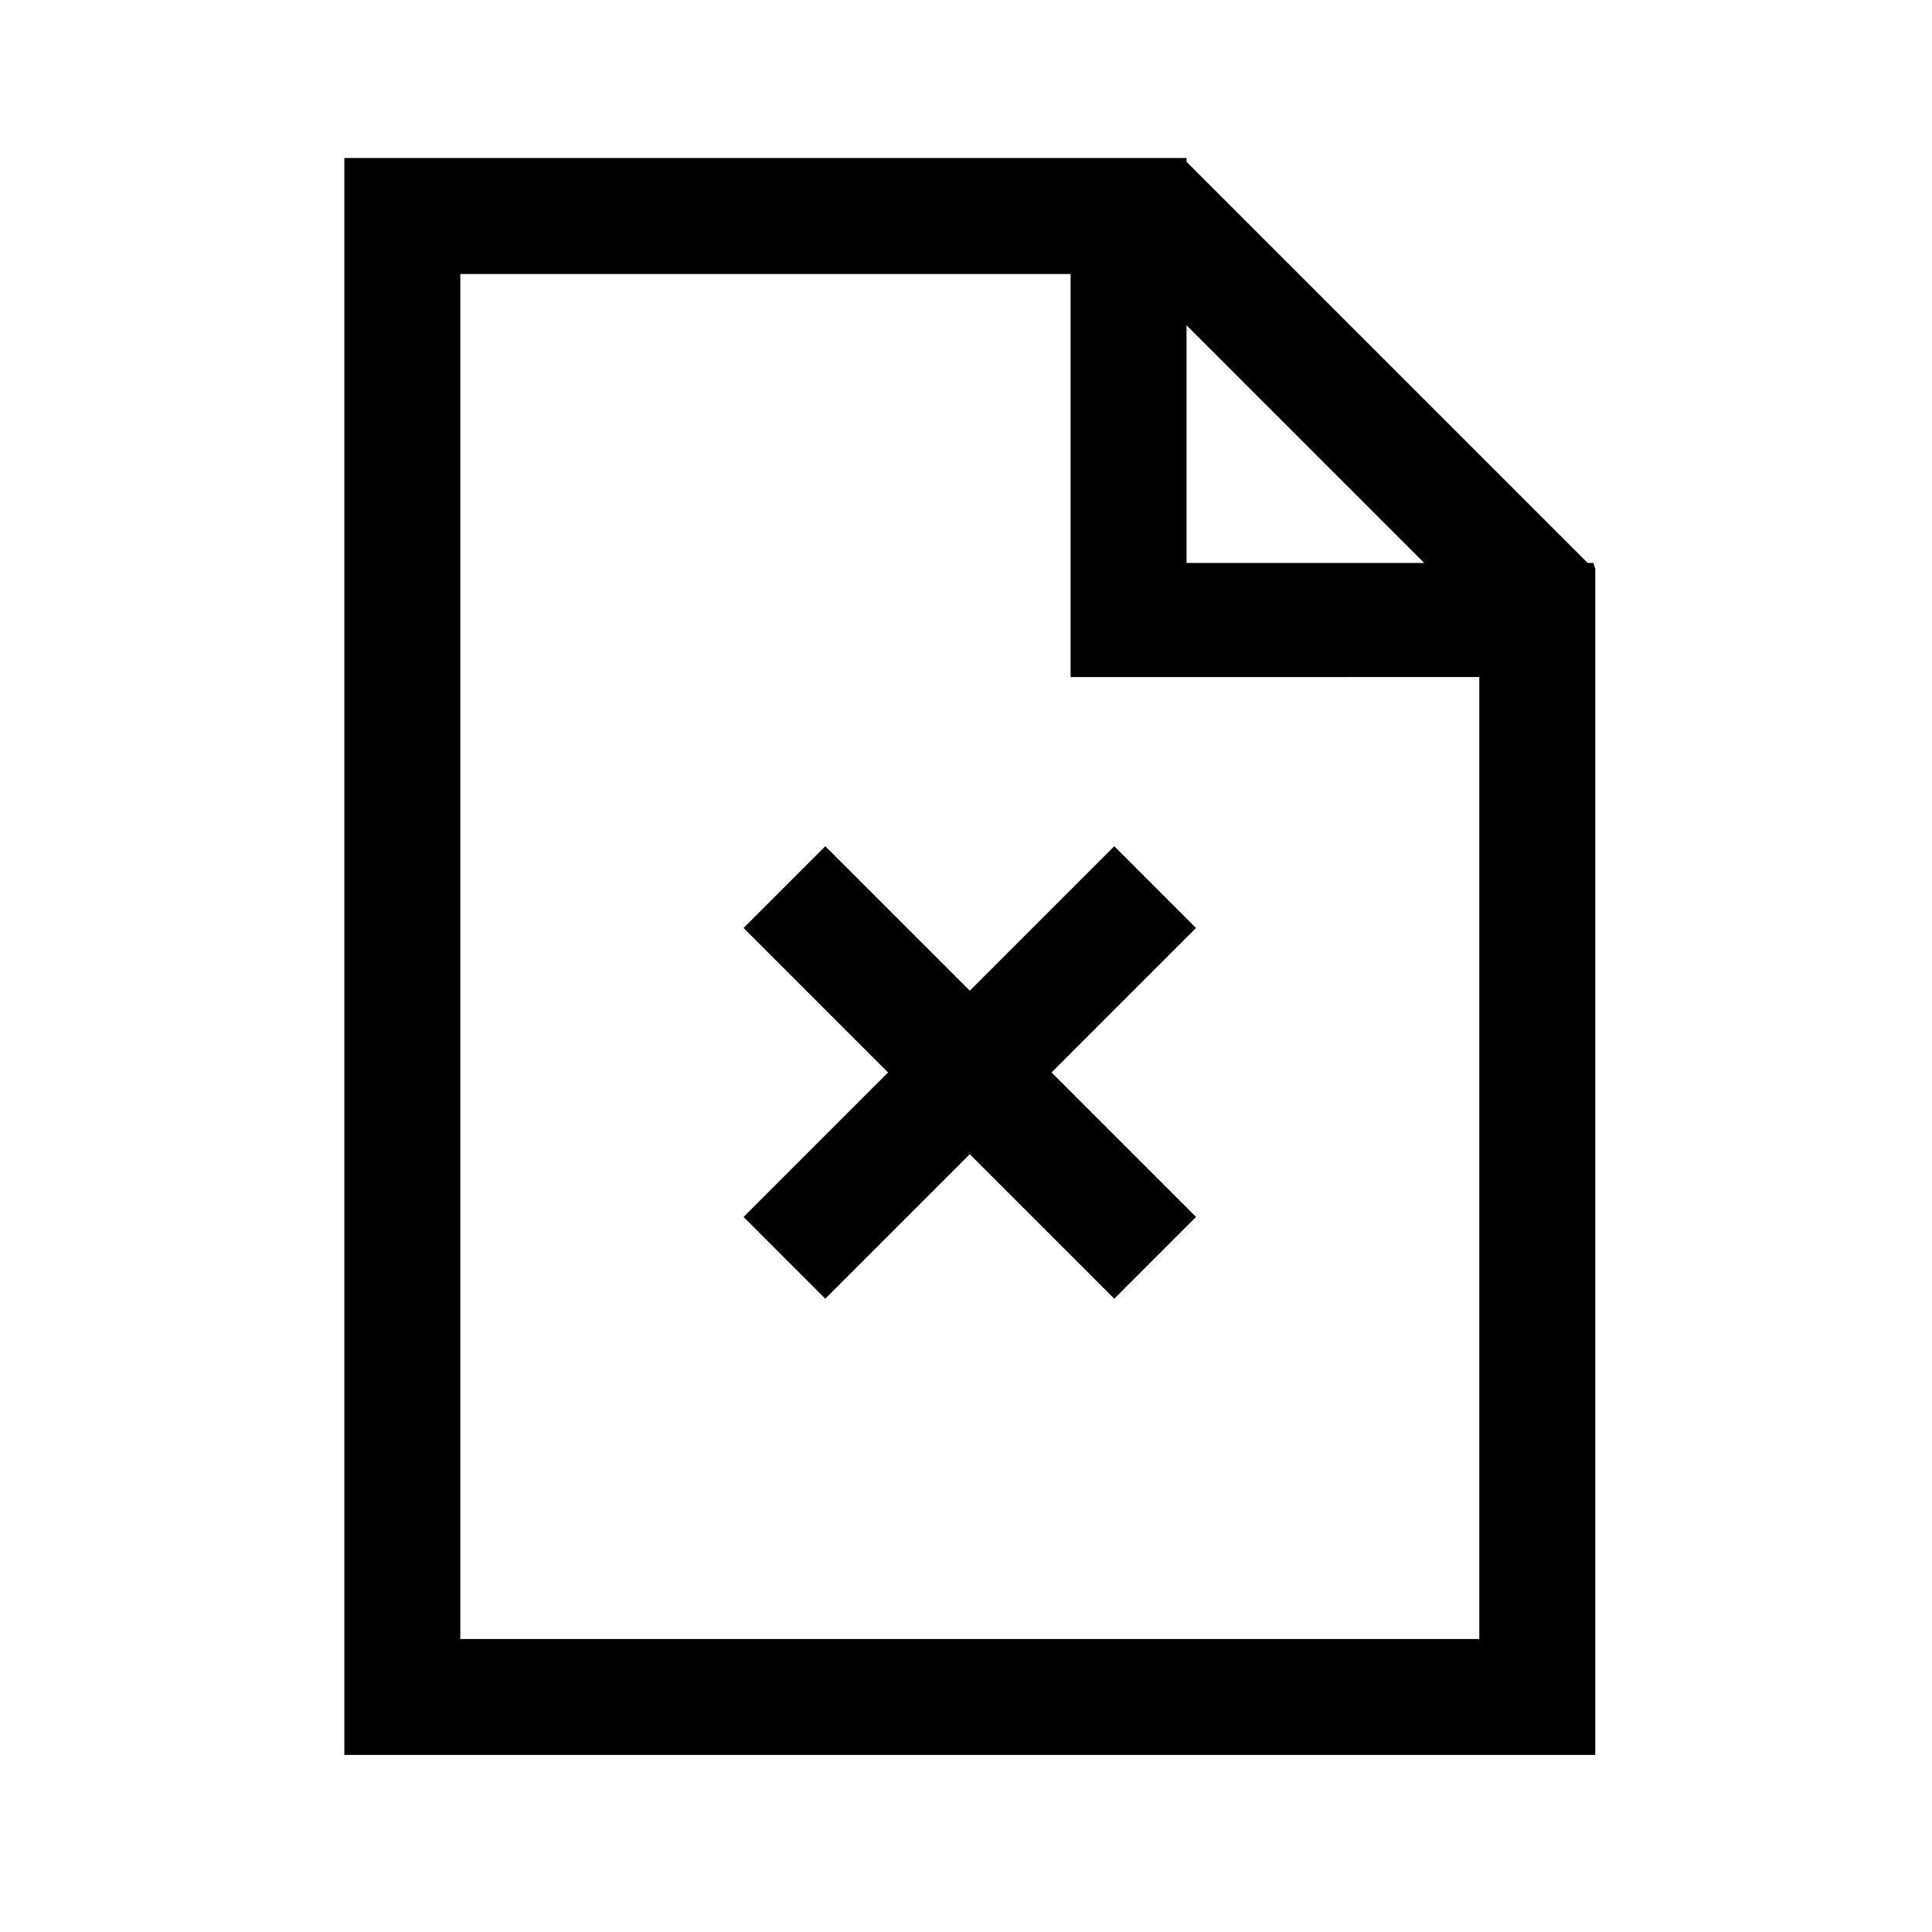
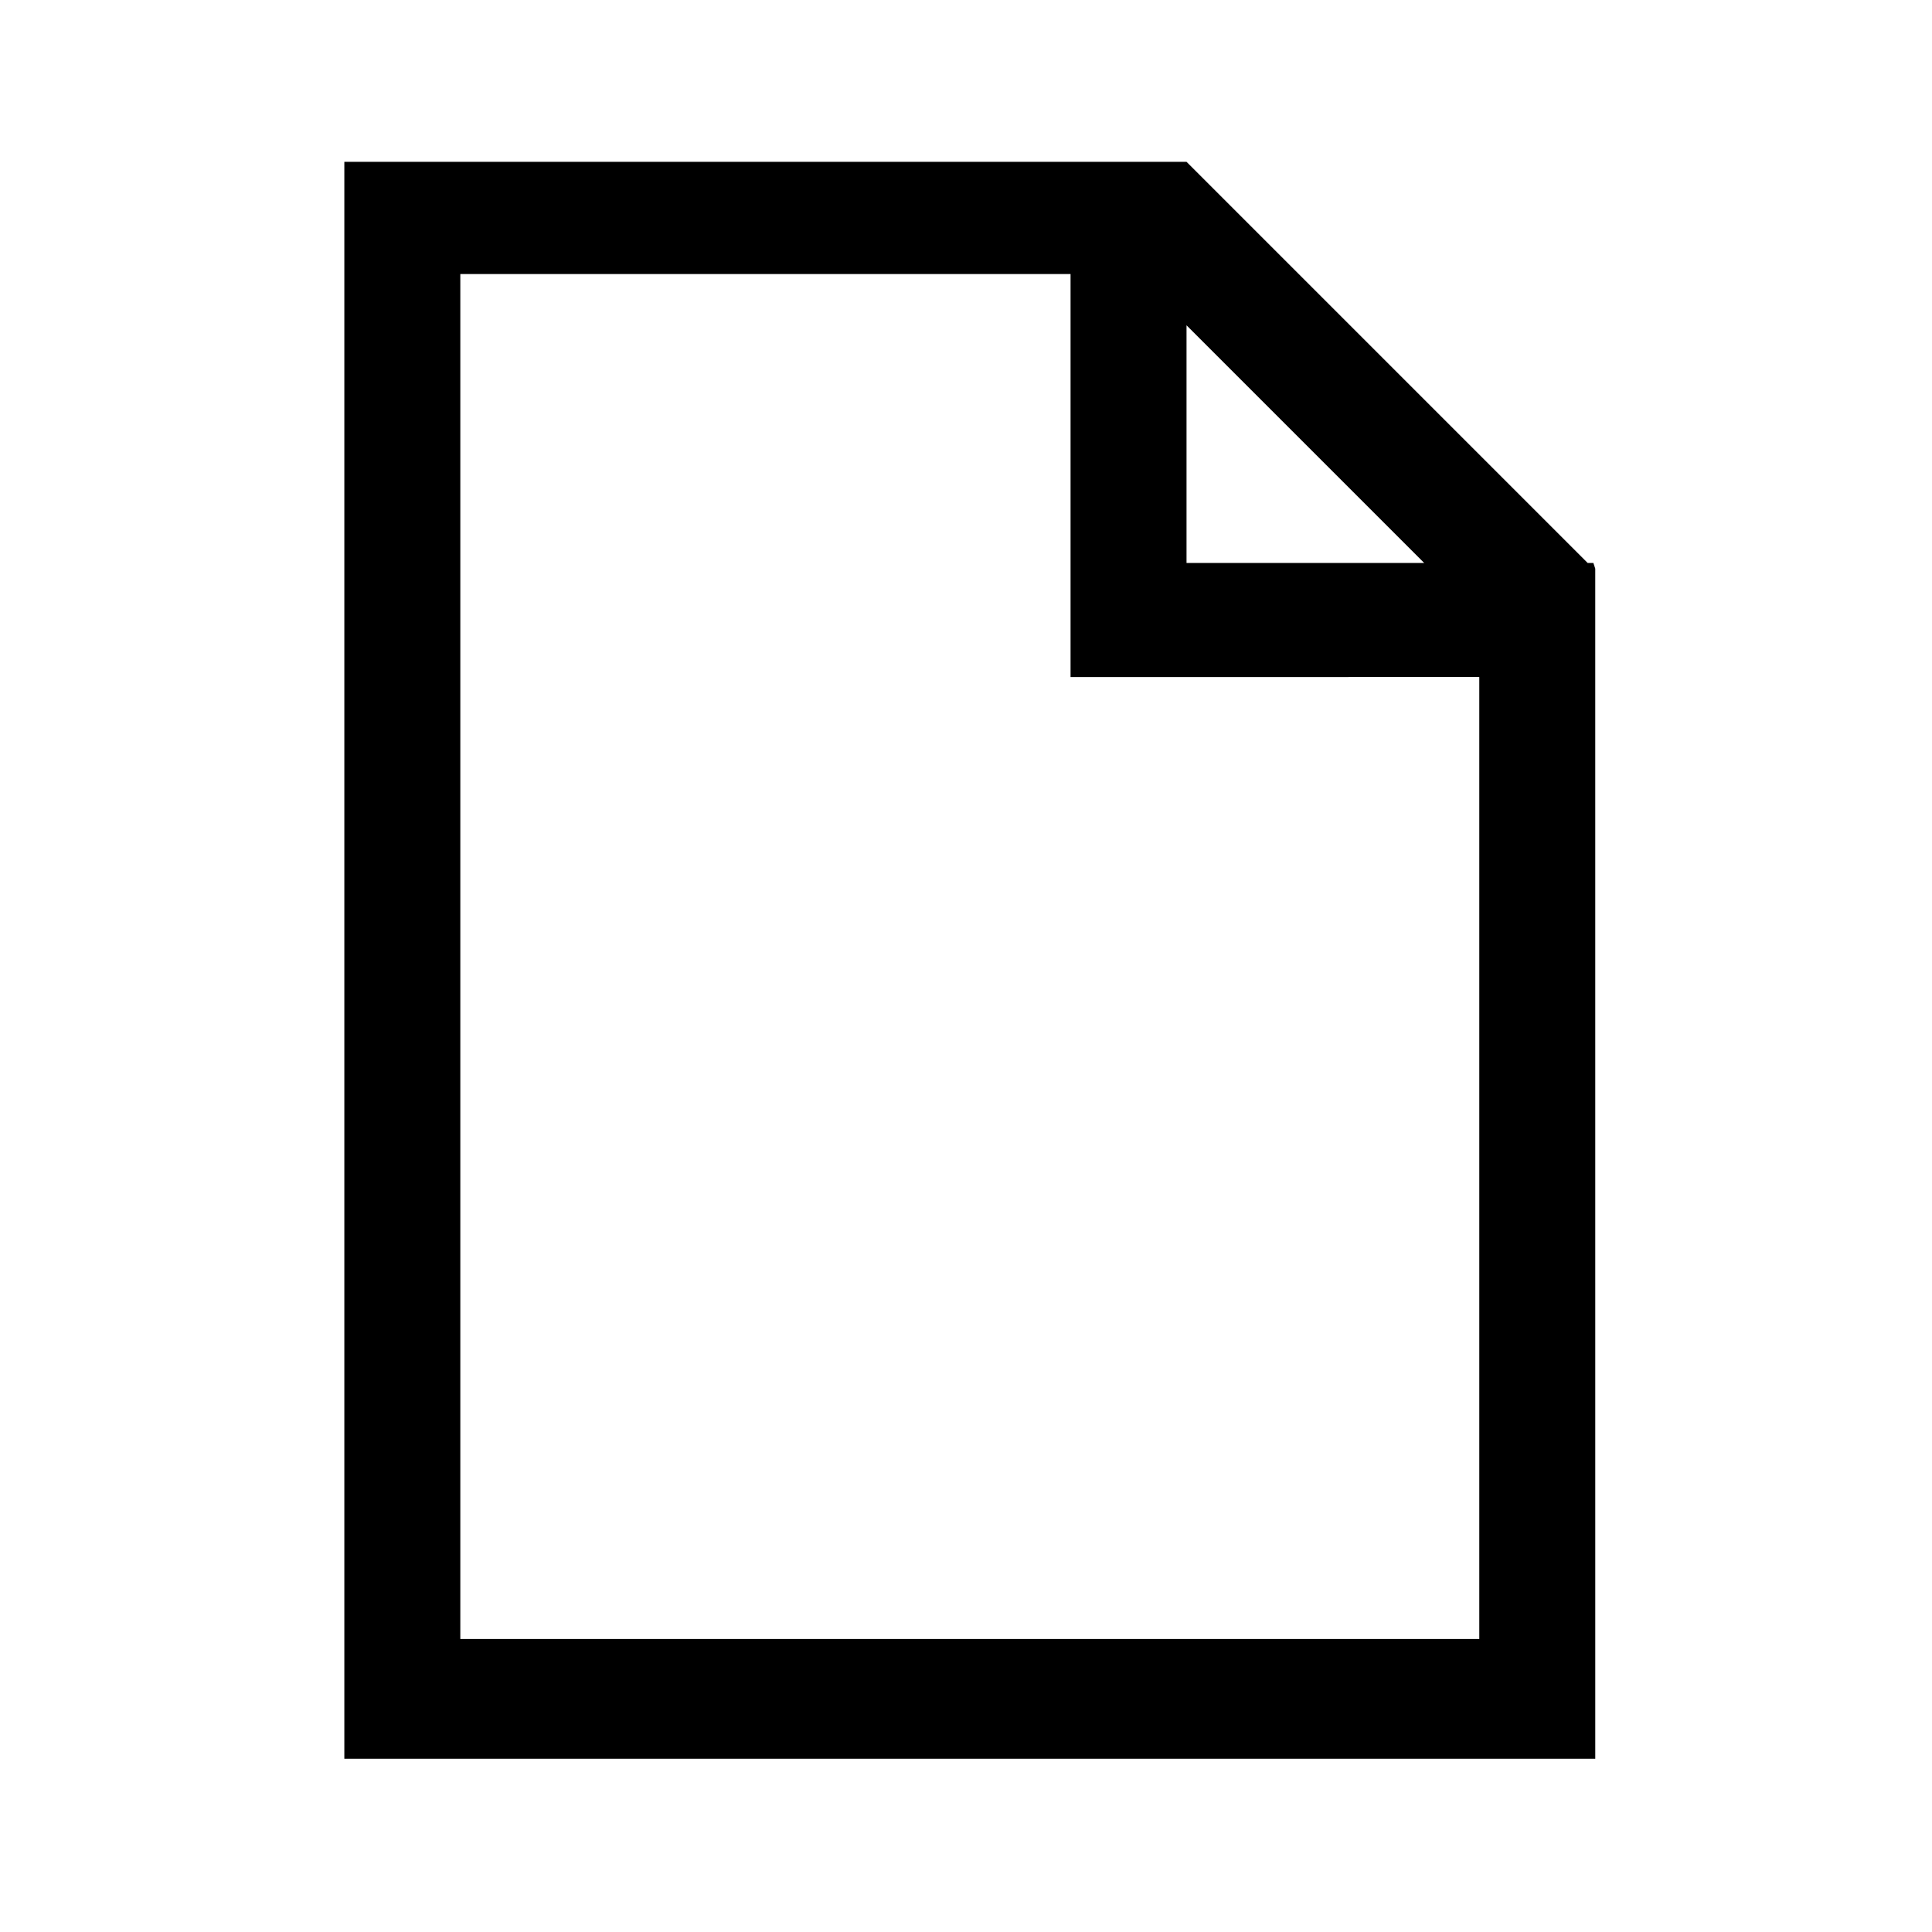
<svg xmlns="http://www.w3.org/2000/svg" fill="#000000" width="800px" height="800px" version="1.1" viewBox="144 144 512 512">
  <g>
-     <path d="m566.76 294.7-0.504-1.512h-1.512l-106.3-106.3v-1.008h-223.19v423.2h331.51zm-45.34-1.512h-62.977v-62.977zm14.609 285.16h-270.04v-361.73h161.72v106.81l108.32-0.004z" />
-     <path d="m460.96 466.5-38.289-38.289 38.289-38.289-21.664-21.664-38.289 38.289-38.293-38.289-21.66 21.664 38.289 38.289-38.289 38.289 21.66 21.664 38.293-38.289 38.289 38.289z" />
+     <path d="m566.76 294.7-0.504-1.512h-1.512l-106.3-106.3h-223.19v423.2h331.51zm-45.34-1.512h-62.977v-62.977zm14.609 285.16h-270.04v-361.73h161.72v106.81l108.32-0.004z" />
  </g>
</svg>